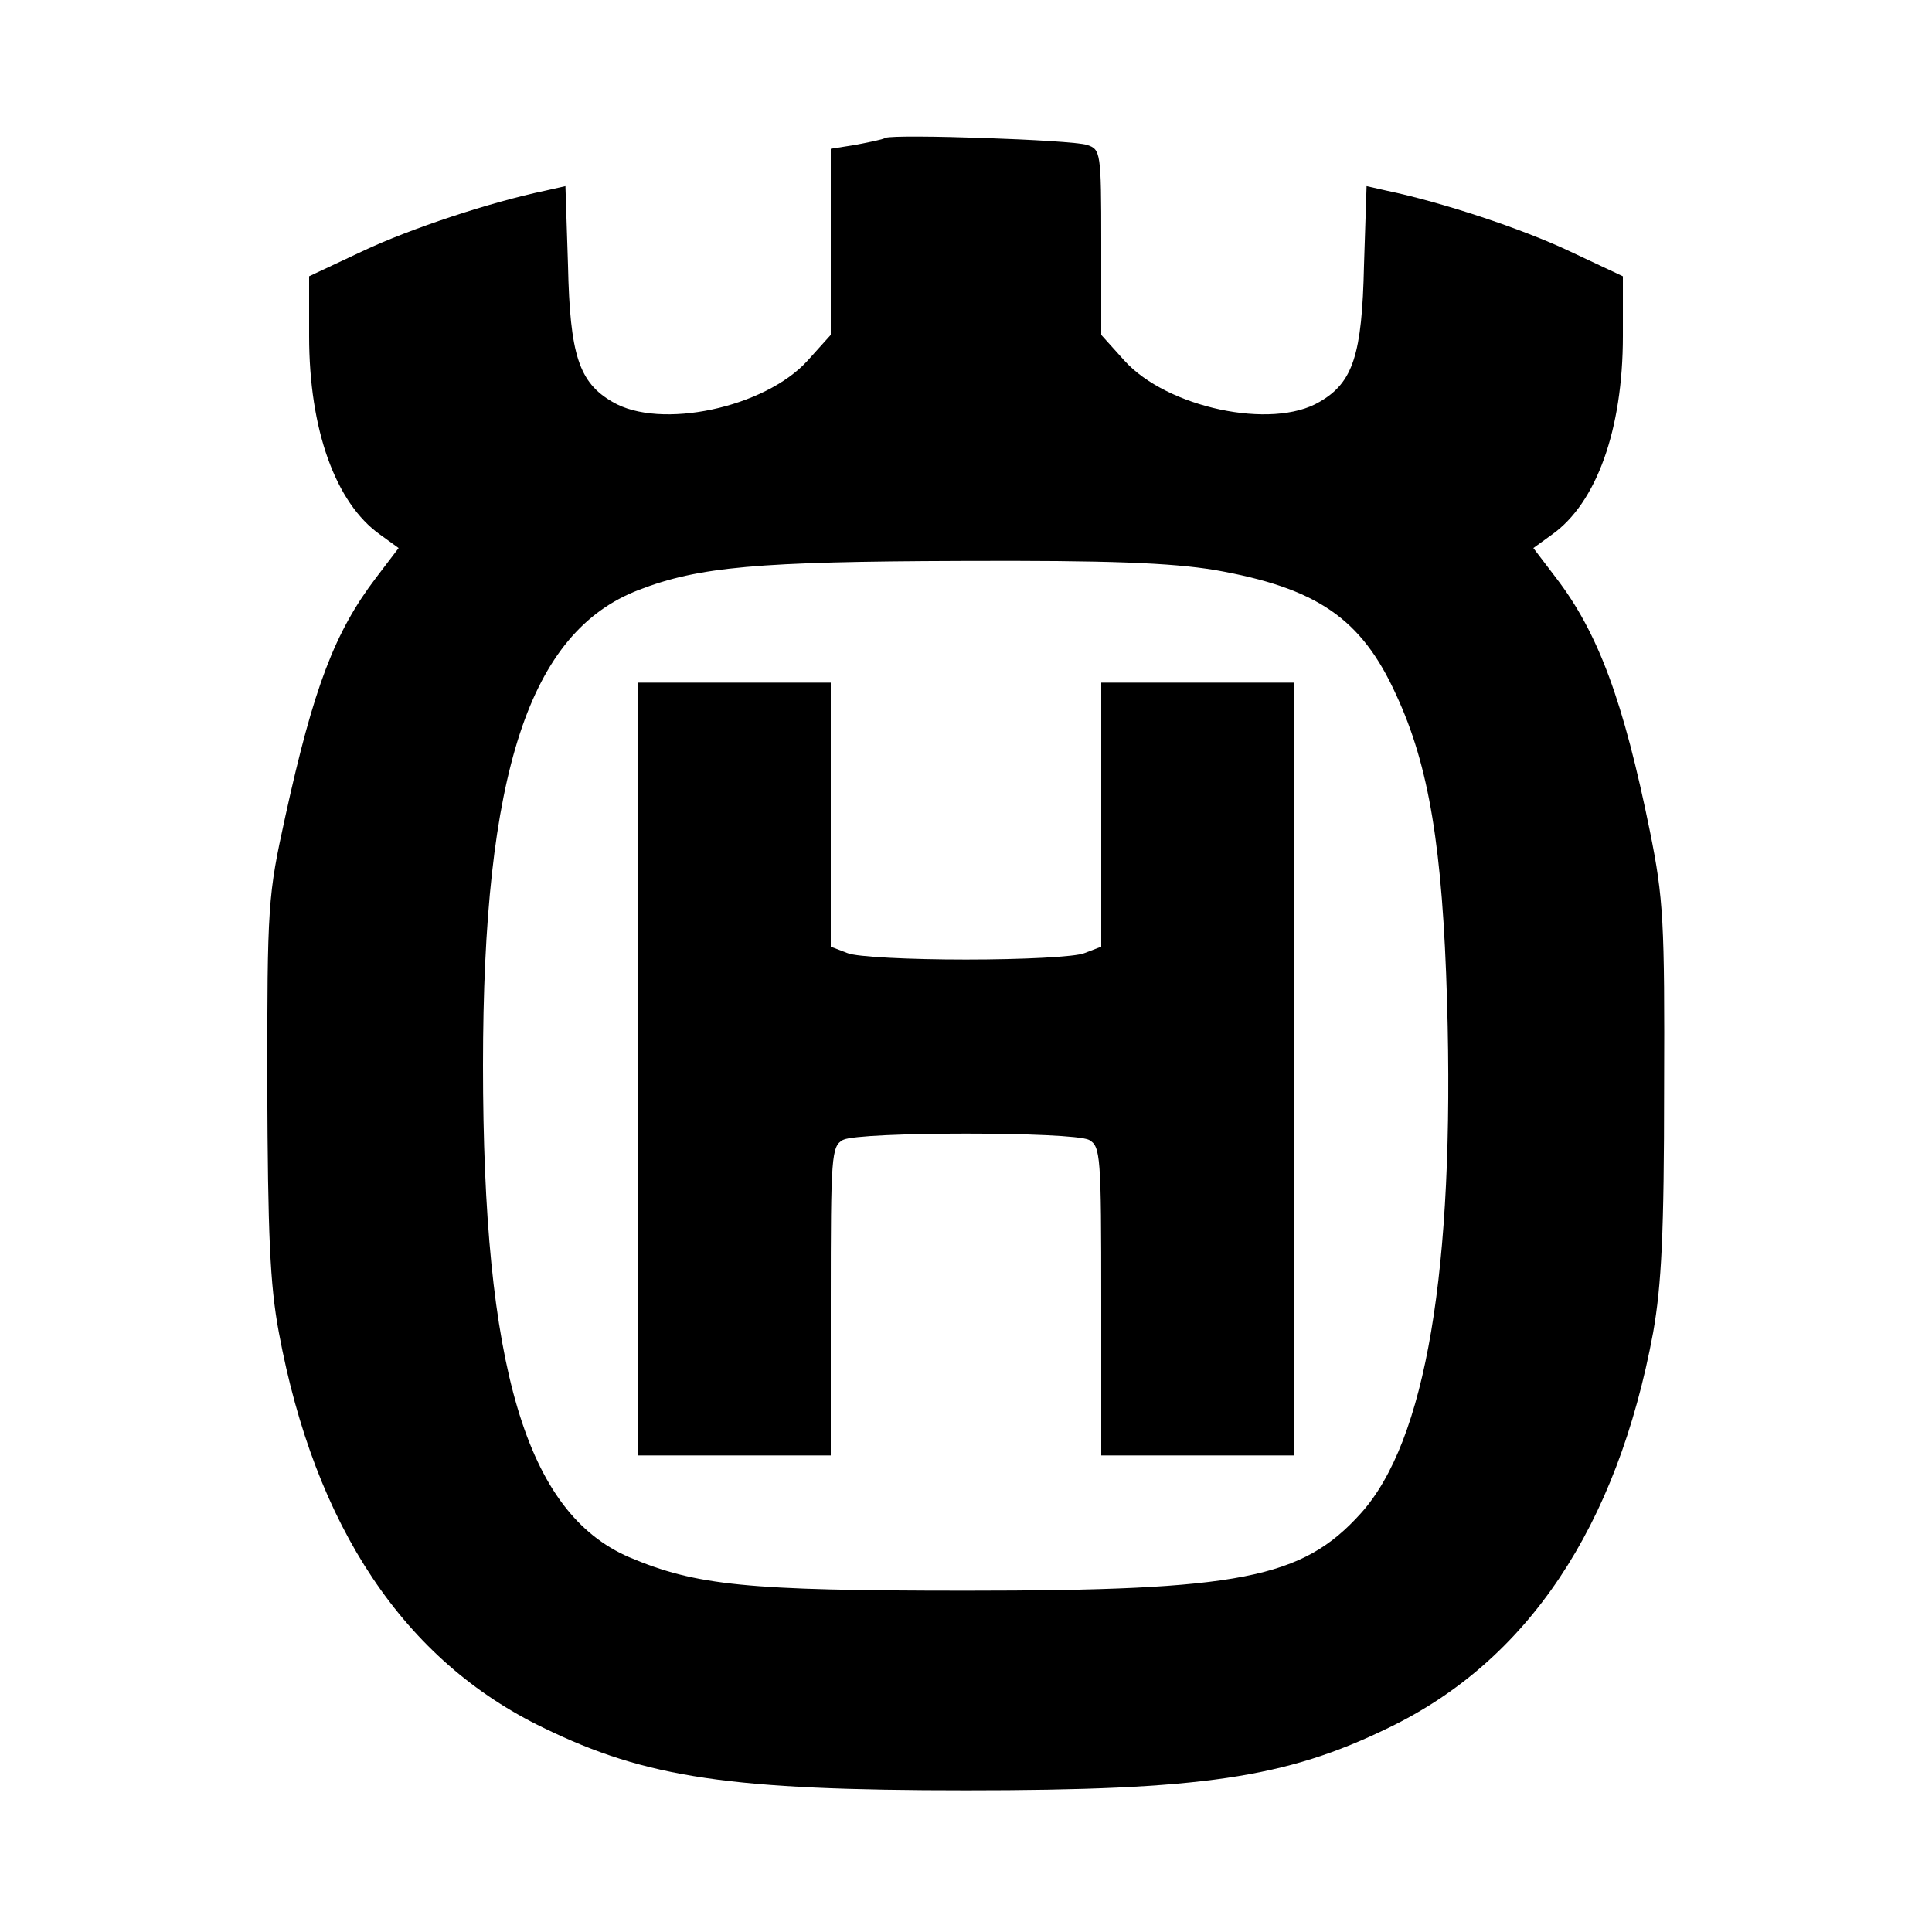
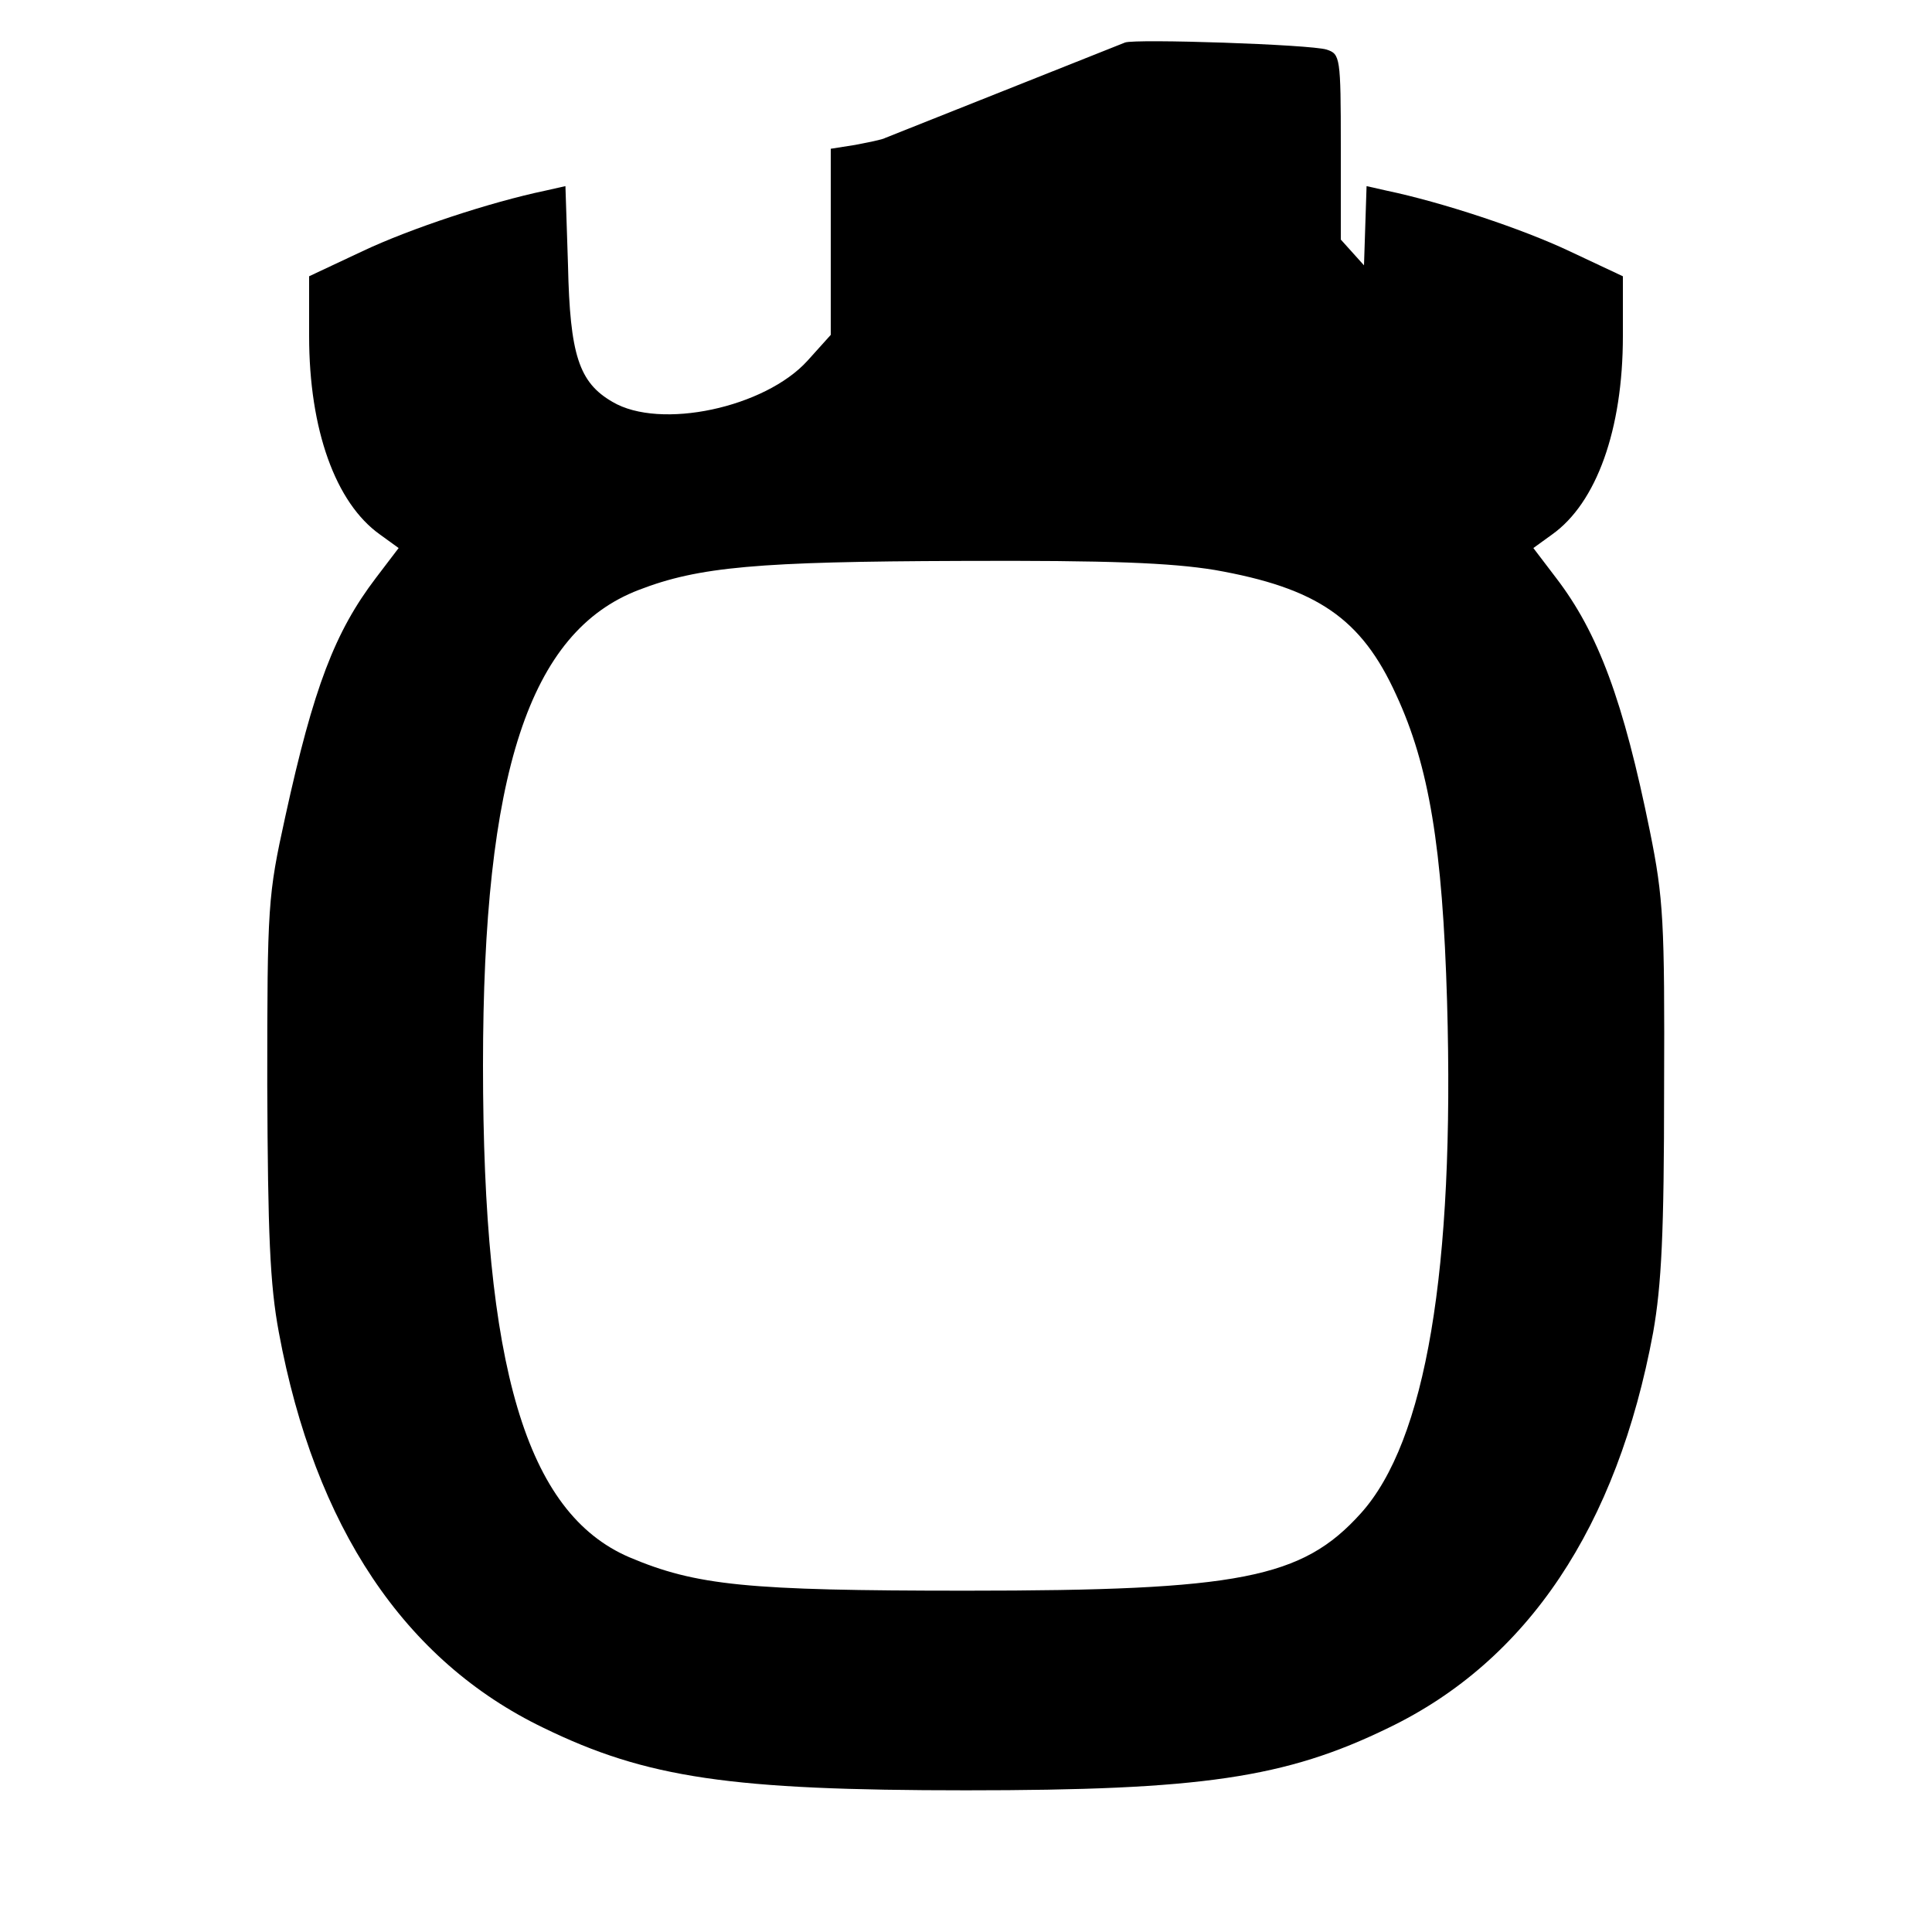
<svg xmlns="http://www.w3.org/2000/svg" version="1.0" width="300pt" height="300pt" viewBox="0 0 300 300" preserveAspectRatio="xMidYMid meet">
  <g transform="translate(0,300) scale(0.1,-0.1)" fill="#000000" stroke="none">
-     <path d="M1375 2786 c-5 -3 -27 -7 -47 -11 l-38 -6 0 -144 0 -145 -36 -40 c-66 -73 -229 -108 -303 -64 -52 30 -66 73 -69 212 l-4 123 -31 -7 c-86 -18 -210 -59 -284 -94 l-83 -39 0 -93 c0 -145 41 -259 110 -308 l29 -21 -35 -46 c-64 -84 -97 -170 -141 -371 -27 -123 -28 -136 -28 -417 1 -231 4 -309 18 -384 56 -302 195 -510 411 -614 160 -78 291 -97 656 -97 365 0 496 19 656 97 216 104 355 312 411 614 13 74 17 154 17 379 1 259 -1 295 -22 399 -41 202 -80 308 -146 394 l-35 46 29 21 c69 49 110 163 110 308 l0 93 -83 39 c-74 35 -198 76 -284 94 l-31 7 -4 -123 c-3 -139 -17 -182 -69 -212 -74 -44 -237 -9 -303 64 l-36 40 0 144 c0 140 -1 144 -22 151 -25 8 -297 17 -313 11z m511 -671 c159 -28 228 -75 282 -194 51 -110 72 -237 79 -476 12 -417 -33 -683 -134 -795 -91 -101 -188 -120 -613 -120 -341 0 -419 8 -523 52 -160 69 -227 295 -227 764 0 454 72 673 242 738 93 36 185 44 499 45 234 1 327 -3 395 -14z" />
-     <path d="M990 1340 l0 -600 150 0 150 0 0 240 c0 226 1 240 19 250 26 13 356 13 382 0 18 -10 19 -24 19 -250 l0 -240 150 0 150 0 0 600 0 600 -150 0 -150 0 0 -205 0 -205 -26 -10 c-14 -6 -97 -10 -184 -10 -87 0 -170 4 -184 10 l-26 10 0 205 0 205 -150 0 -150 0 0 -600z" />
+     <path d="M1375 2786 c-5 -3 -27 -7 -47 -11 l-38 -6 0 -144 0 -145 -36 -40 c-66 -73 -229 -108 -303 -64 -52 30 -66 73 -69 212 l-4 123 -31 -7 c-86 -18 -210 -59 -284 -94 l-83 -39 0 -93 c0 -145 41 -259 110 -308 l29 -21 -35 -46 c-64 -84 -97 -170 -141 -371 -27 -123 -28 -136 -28 -417 1 -231 4 -309 18 -384 56 -302 195 -510 411 -614 160 -78 291 -97 656 -97 365 0 496 19 656 97 216 104 355 312 411 614 13 74 17 154 17 379 1 259 -1 295 -22 399 -41 202 -80 308 -146 394 l-35 46 29 21 c69 49 110 163 110 308 l0 93 -83 39 c-74 35 -198 76 -284 94 l-31 7 -4 -123 l-36 40 0 144 c0 140 -1 144 -22 151 -25 8 -297 17 -313 11z m511 -671 c159 -28 228 -75 282 -194 51 -110 72 -237 79 -476 12 -417 -33 -683 -134 -795 -91 -101 -188 -120 -613 -120 -341 0 -419 8 -523 52 -160 69 -227 295 -227 764 0 454 72 673 242 738 93 36 185 44 499 45 234 1 327 -3 395 -14z" />
  </g>
</svg>